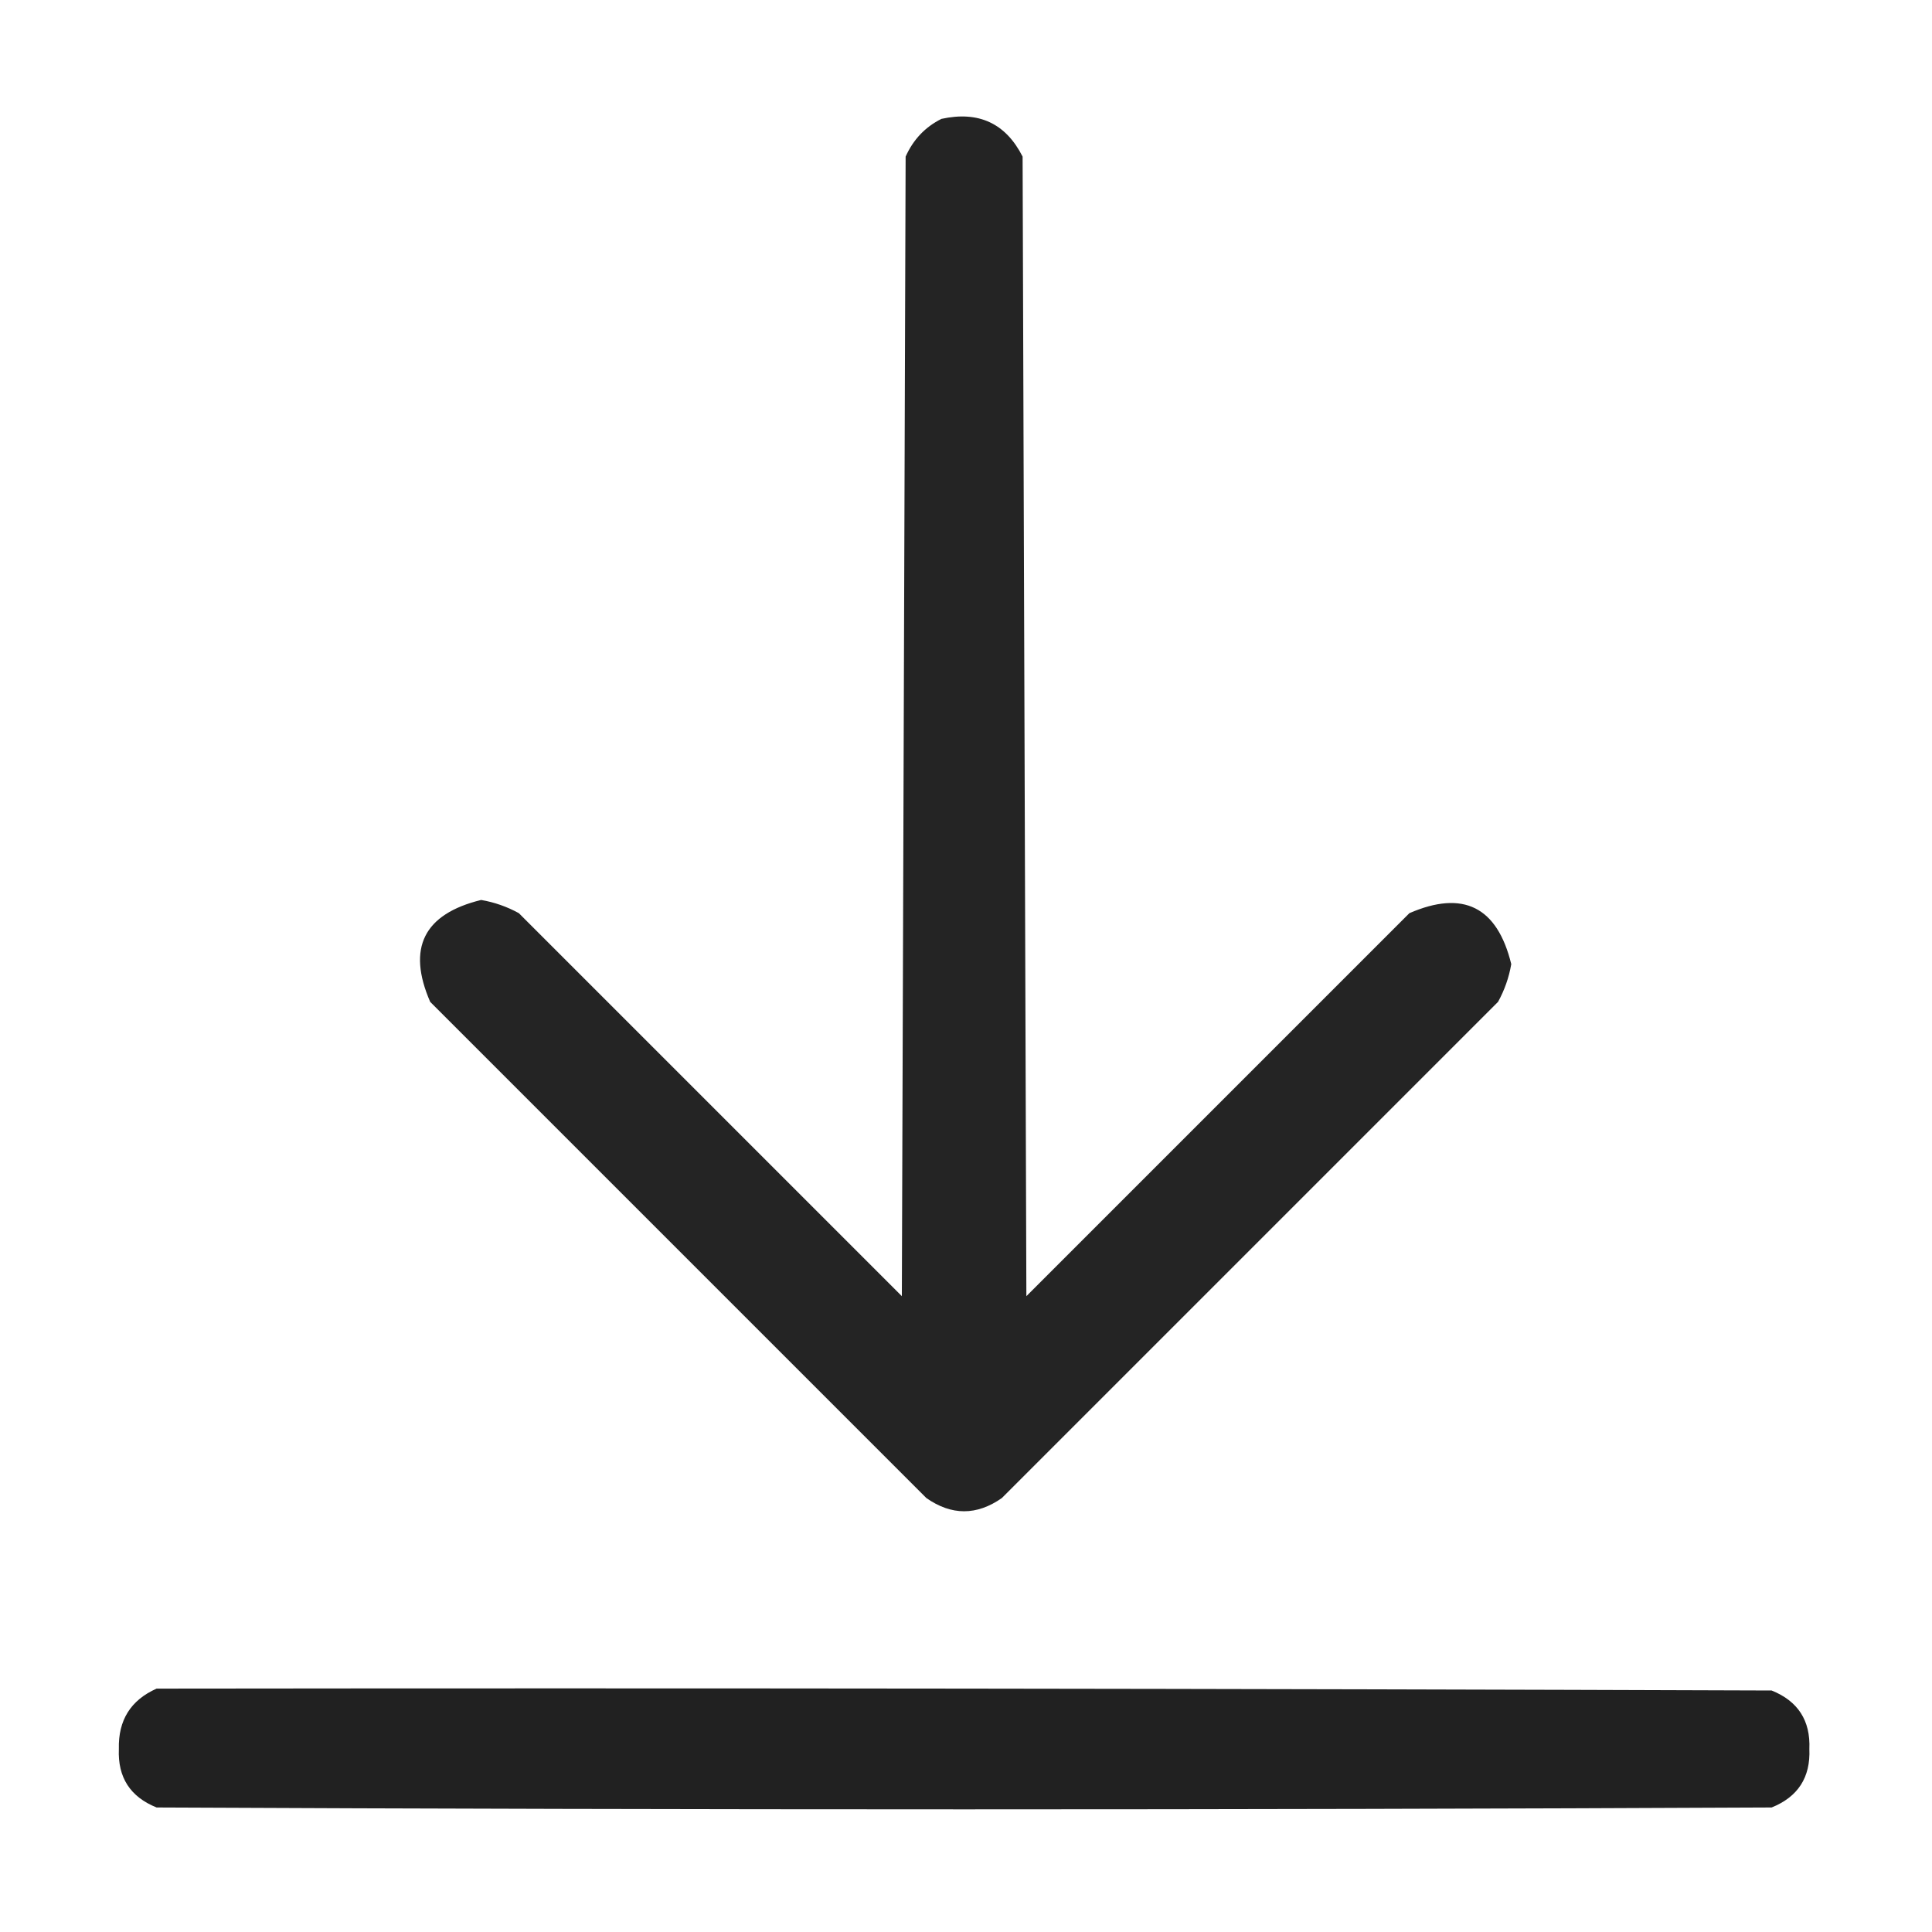
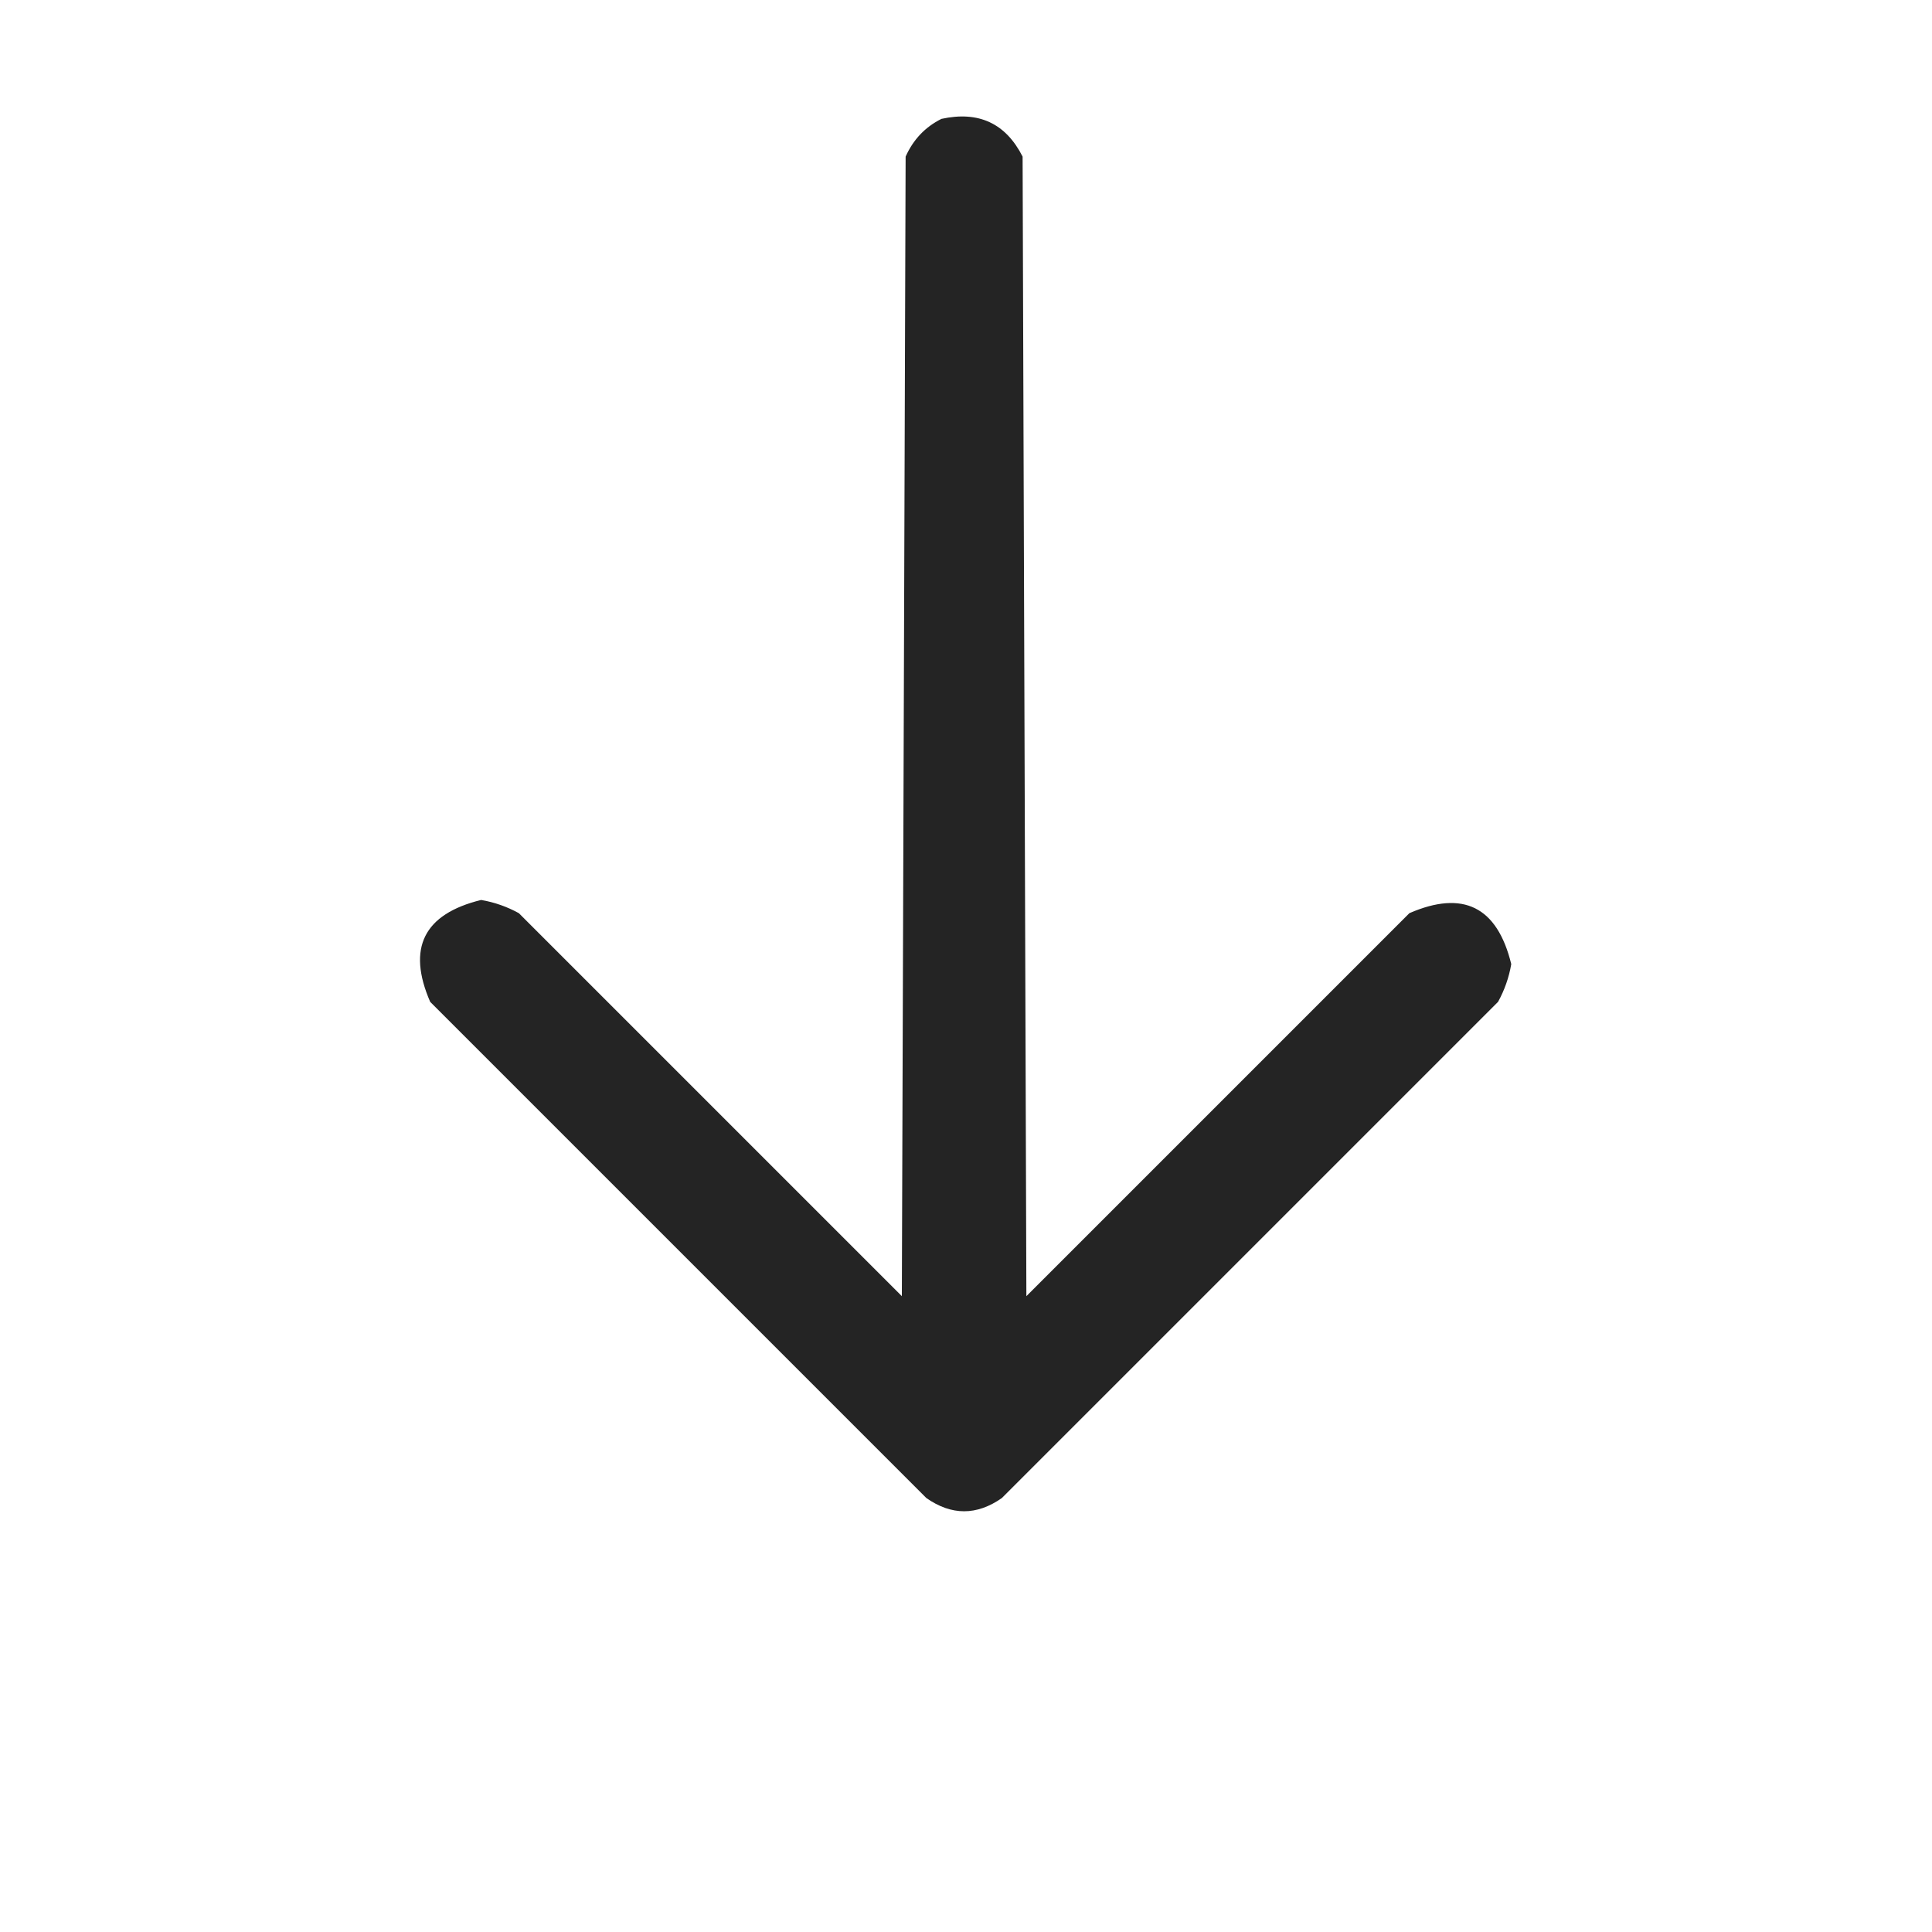
<svg xmlns="http://www.w3.org/2000/svg" version="1.1" width="512px" height="512px" style="shape-rendering:geometricPrecision; text-rendering:geometricPrecision; image-rendering:optimizeQuality; fill-rule:evenodd; clip-rule:evenodd">
  <g>
    <path style="opacity:0.982" fill="#212121" d="M 249.5,31.5 C 259.36,29.35 266.527,32.683 271,41.5C 271.333,142.167 271.667,242.833 272,343.5C 305.833,309.667 339.667,275.833 373.5,242C 387.777,235.805 396.777,240.305 400.5,255.5C 399.894,259.028 398.728,262.361 397,265.5C 353.167,309.333 309.333,353.167 265.5,397C 258.833,401.667 252.167,401.667 245.5,397C 201.667,353.167 157.833,309.333 114,265.5C 107.805,251.223 112.305,242.223 127.5,238.5C 131.028,239.106 134.361,240.272 137.5,242C 171.333,275.833 205.167,309.667 239,343.5C 239.333,242.833 239.667,142.167 240,41.5C 242.022,36.98 245.189,33.647 249.5,31.5 Z" />
  </g>
  <g>
-     <path style="opacity:0.997" fill="#212121" d="M 41.5,447.5 C 184.167,447.333 326.834,447.5 469.5,448C 476.487,450.807 479.82,455.973 479.5,463.5C 479.82,471.027 476.487,476.193 469.5,479C 326.833,479.667 184.167,479.667 41.5,479C 34.513,476.193 31.18,471.027 31.5,463.5C 31.302,455.885 34.635,450.551 41.5,447.5 Z" />
-   </g>
+     </g>
</svg>